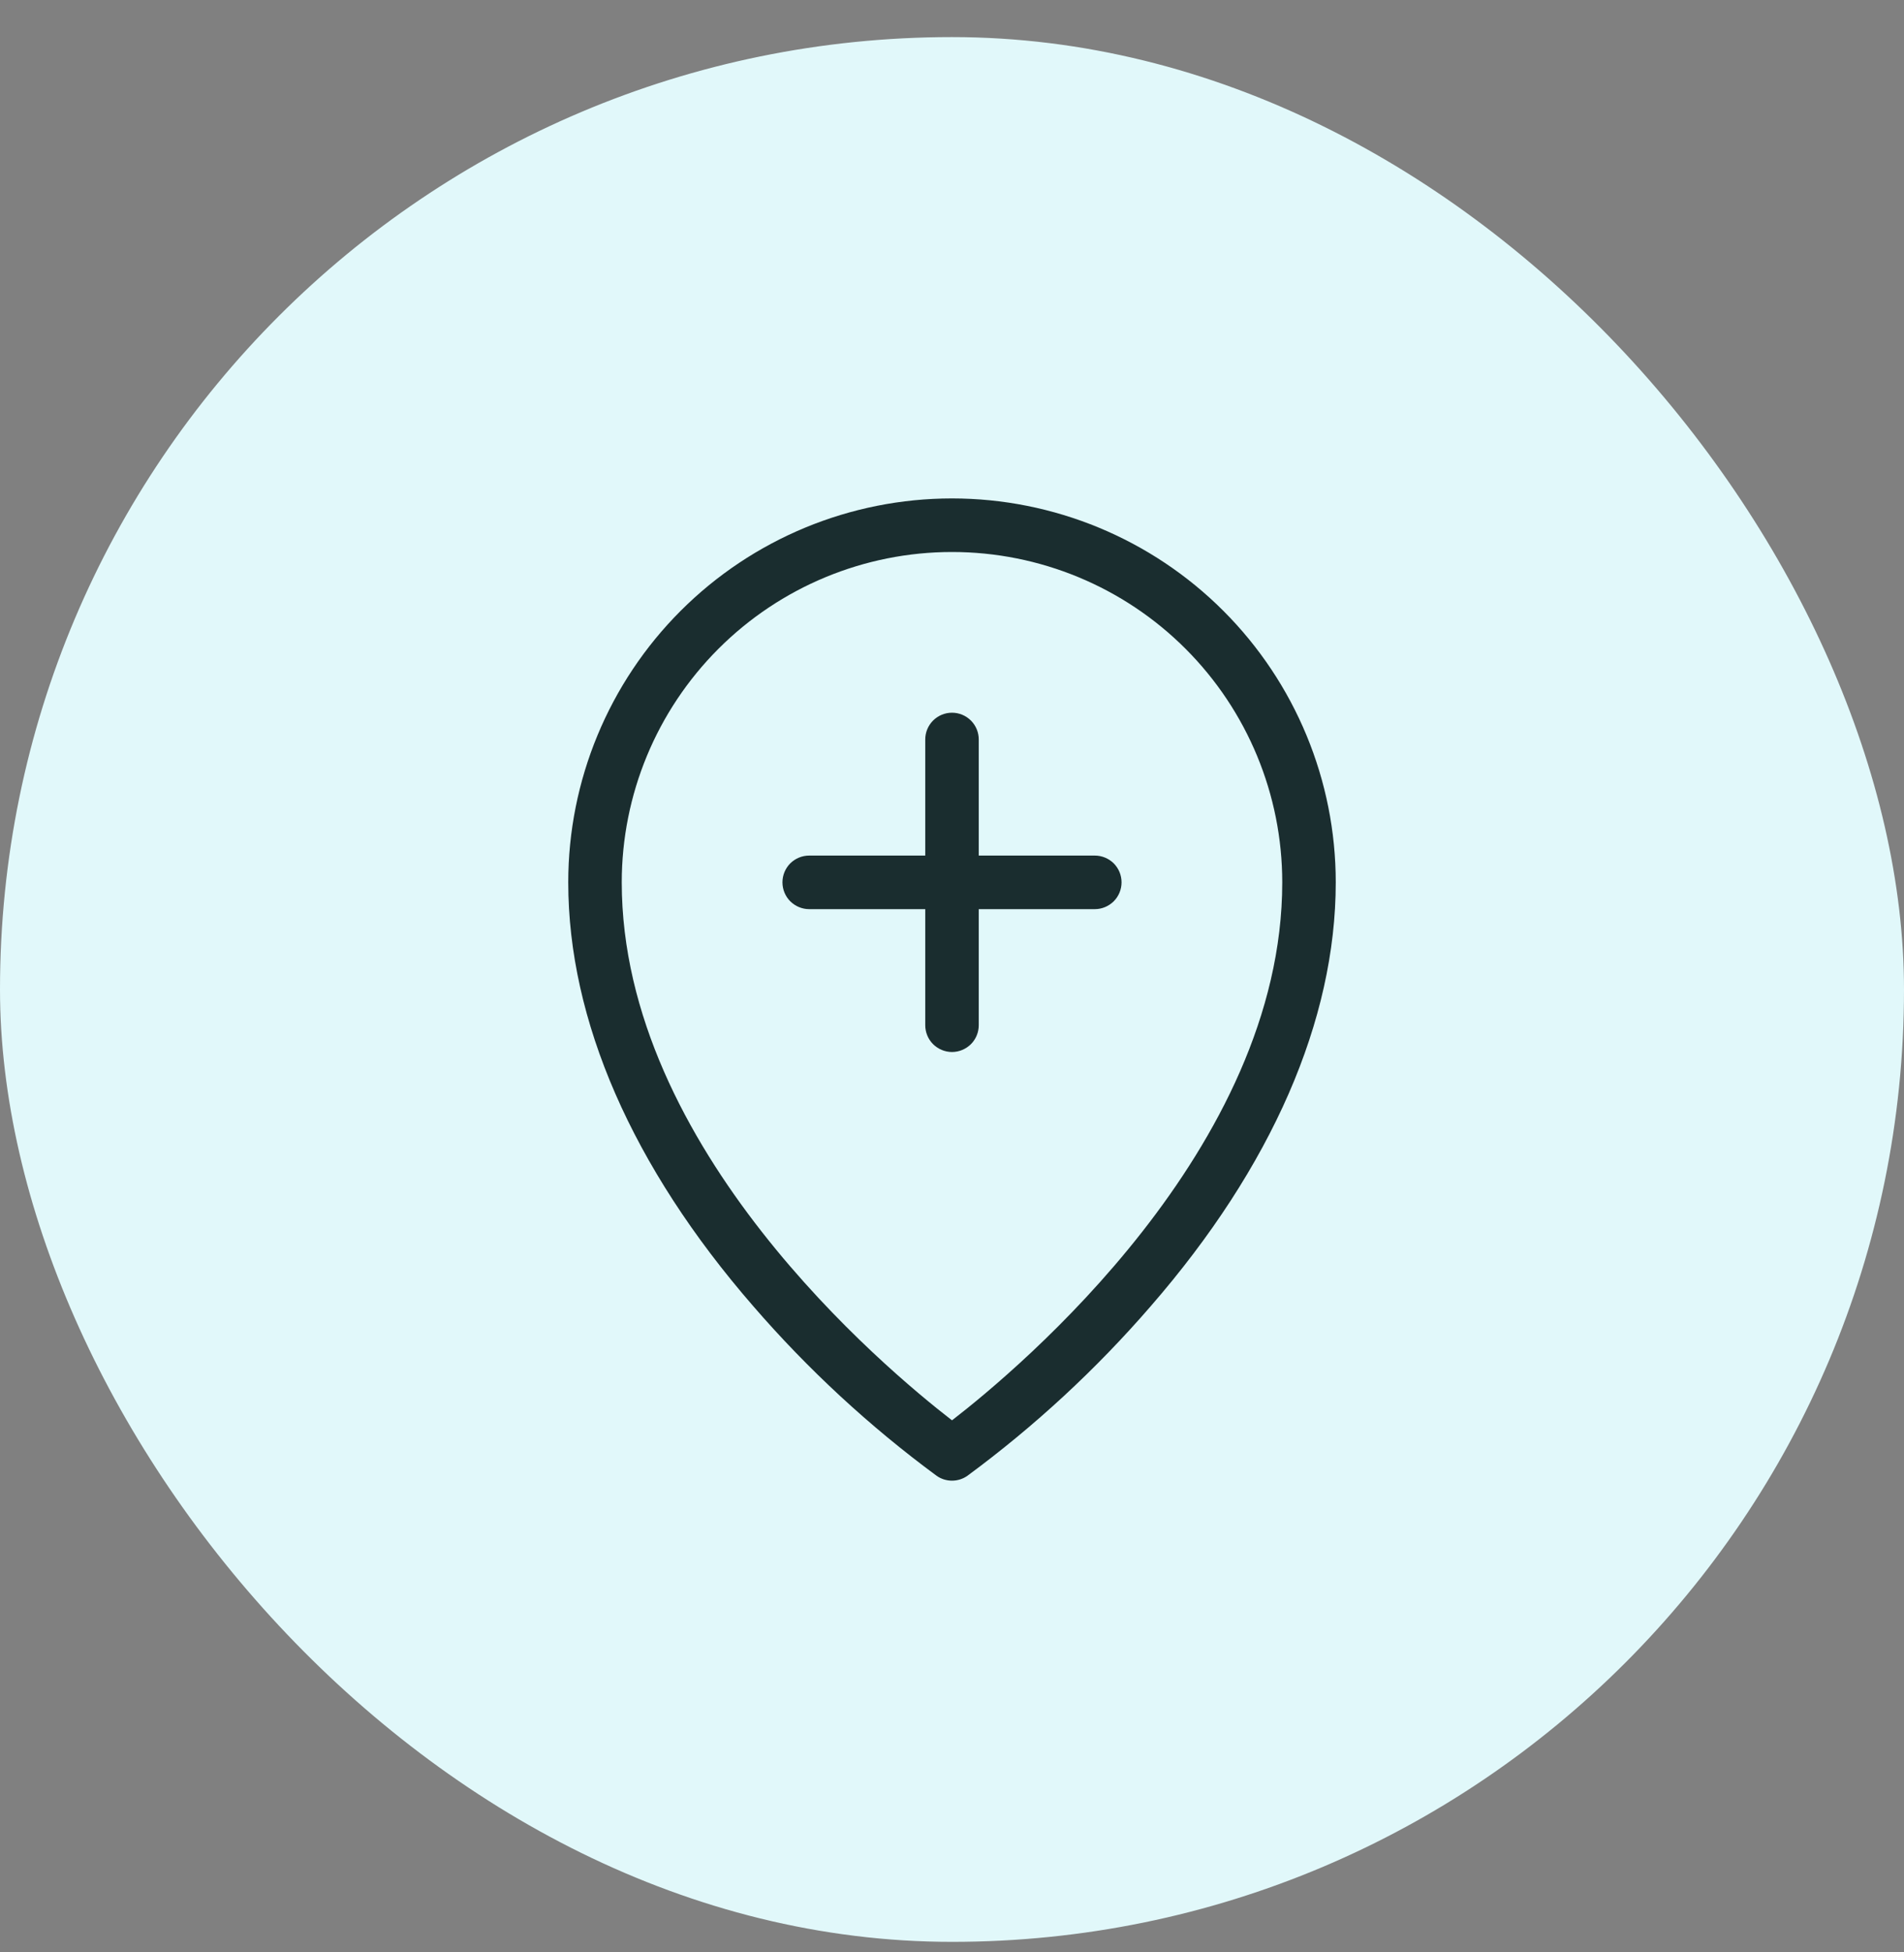
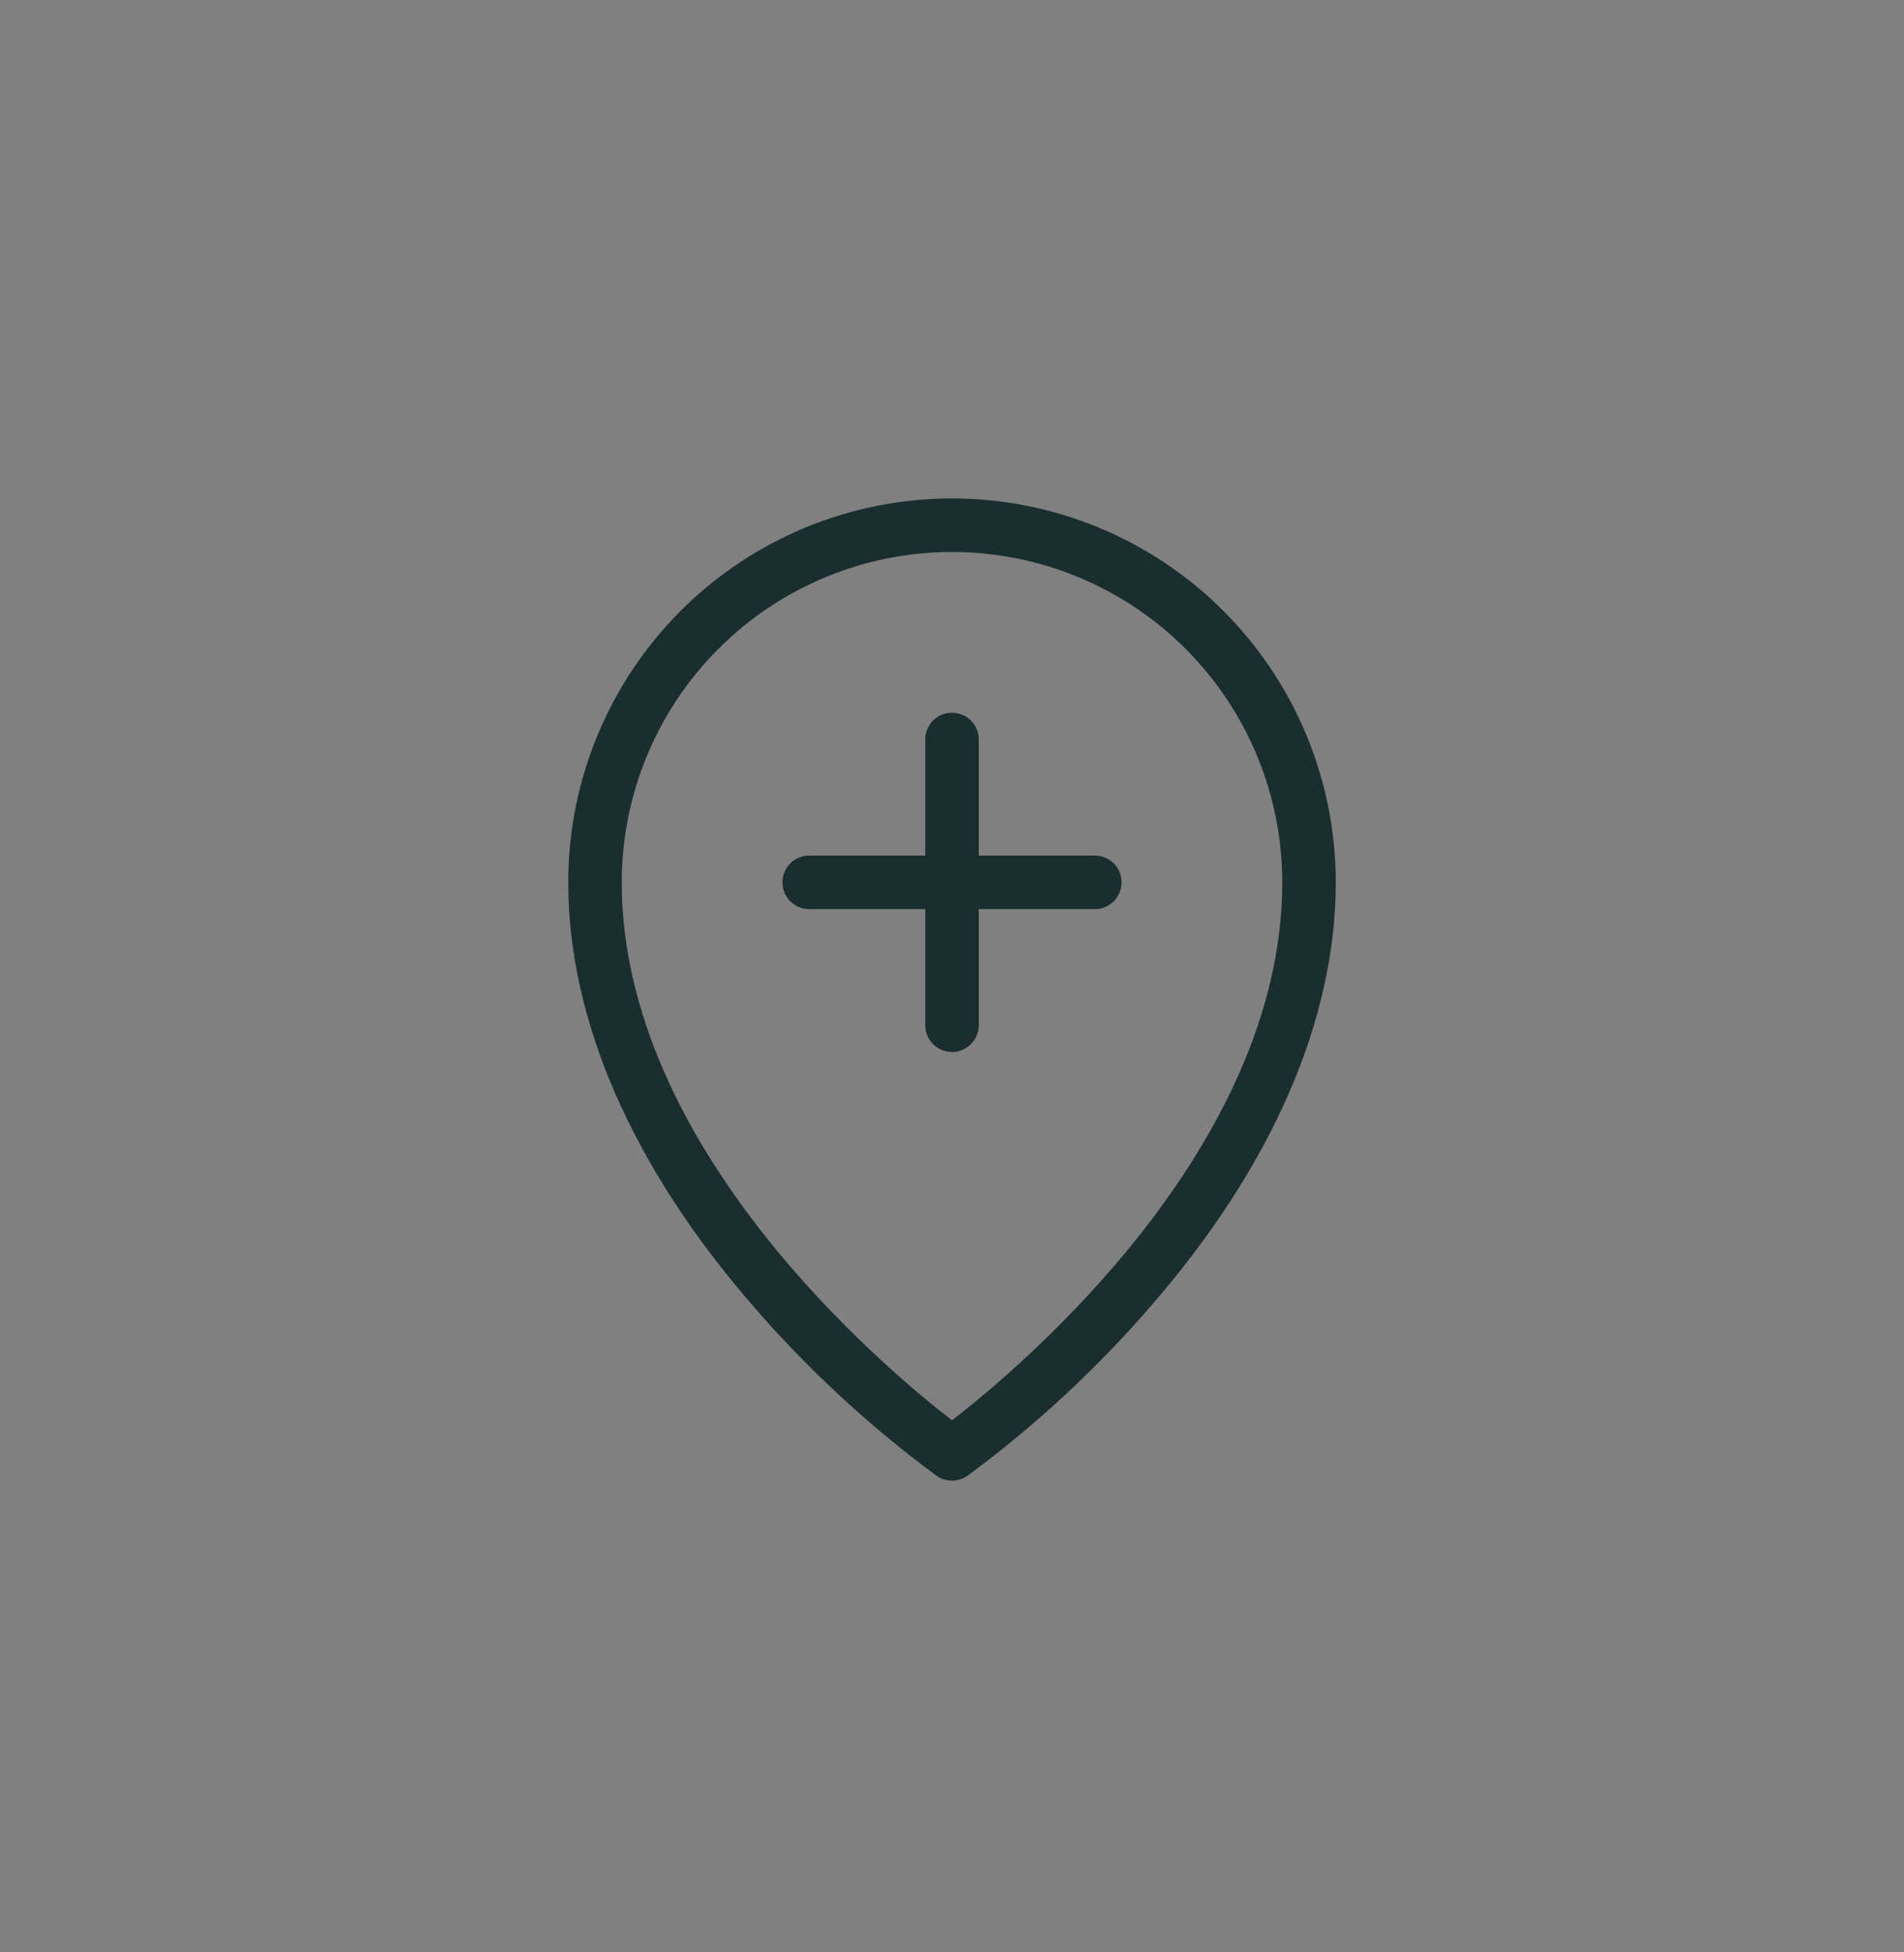
<svg xmlns="http://www.w3.org/2000/svg" width="40" height="41" viewBox="0 0 40 41" fill="none">
  <rect x="0" y="0" width="40" height="41" fill="#808080" stroke="none" />
-   <rect y="0.779" width="40" height="40" rx="20" fill="#E1F8FA" />
  <path d="M23.562 18.529C23.562 18.678 23.503 18.822 23.398 18.927C23.292 19.032 23.149 19.092 23 19.092H20.562V21.529C20.562 21.678 20.503 21.822 20.398 21.927C20.292 22.032 20.149 22.092 20 22.092C19.851 22.092 19.708 22.032 19.602 21.927C19.497 21.822 19.438 21.678 19.438 21.529V19.092H17C16.851 19.092 16.708 19.032 16.602 18.927C16.497 18.822 16.438 18.678 16.438 18.529C16.438 18.38 16.497 18.237 16.602 18.131C16.708 18.026 16.851 17.967 17 17.967H19.438V15.529C19.438 15.38 19.497 15.237 19.602 15.132C19.708 15.026 19.851 14.967 20 14.967C20.149 14.967 20.292 15.026 20.398 15.132C20.503 15.237 20.562 15.38 20.562 15.529V17.967H23C23.149 17.967 23.292 18.026 23.398 18.131C23.503 18.237 23.562 18.38 23.562 18.529ZM28.062 18.529C28.062 21.427 26.718 24.505 24.175 27.43C23.027 28.757 21.735 29.951 20.323 30.992C20.228 31.059 20.115 31.094 20 31.094C19.885 31.094 19.772 31.059 19.677 30.992C18.265 29.951 16.973 28.757 15.825 27.43C13.282 24.505 11.938 21.427 11.938 18.529C11.938 16.391 12.787 14.34 14.299 12.828C15.811 11.316 17.862 10.467 20 10.467C22.138 10.467 24.189 11.316 25.701 12.828C27.213 14.34 28.062 16.391 28.062 18.529ZM26.938 18.529C26.938 16.689 26.207 14.925 24.906 13.624C23.605 12.323 21.84 11.592 20 11.592C18.16 11.592 16.395 12.323 15.094 13.624C13.793 14.925 13.062 16.689 13.062 18.529C13.062 24.119 18.594 28.741 20 29.827C21.406 28.741 26.938 24.119 26.938 18.529Z" fill="#1A2D2F" />
</svg>